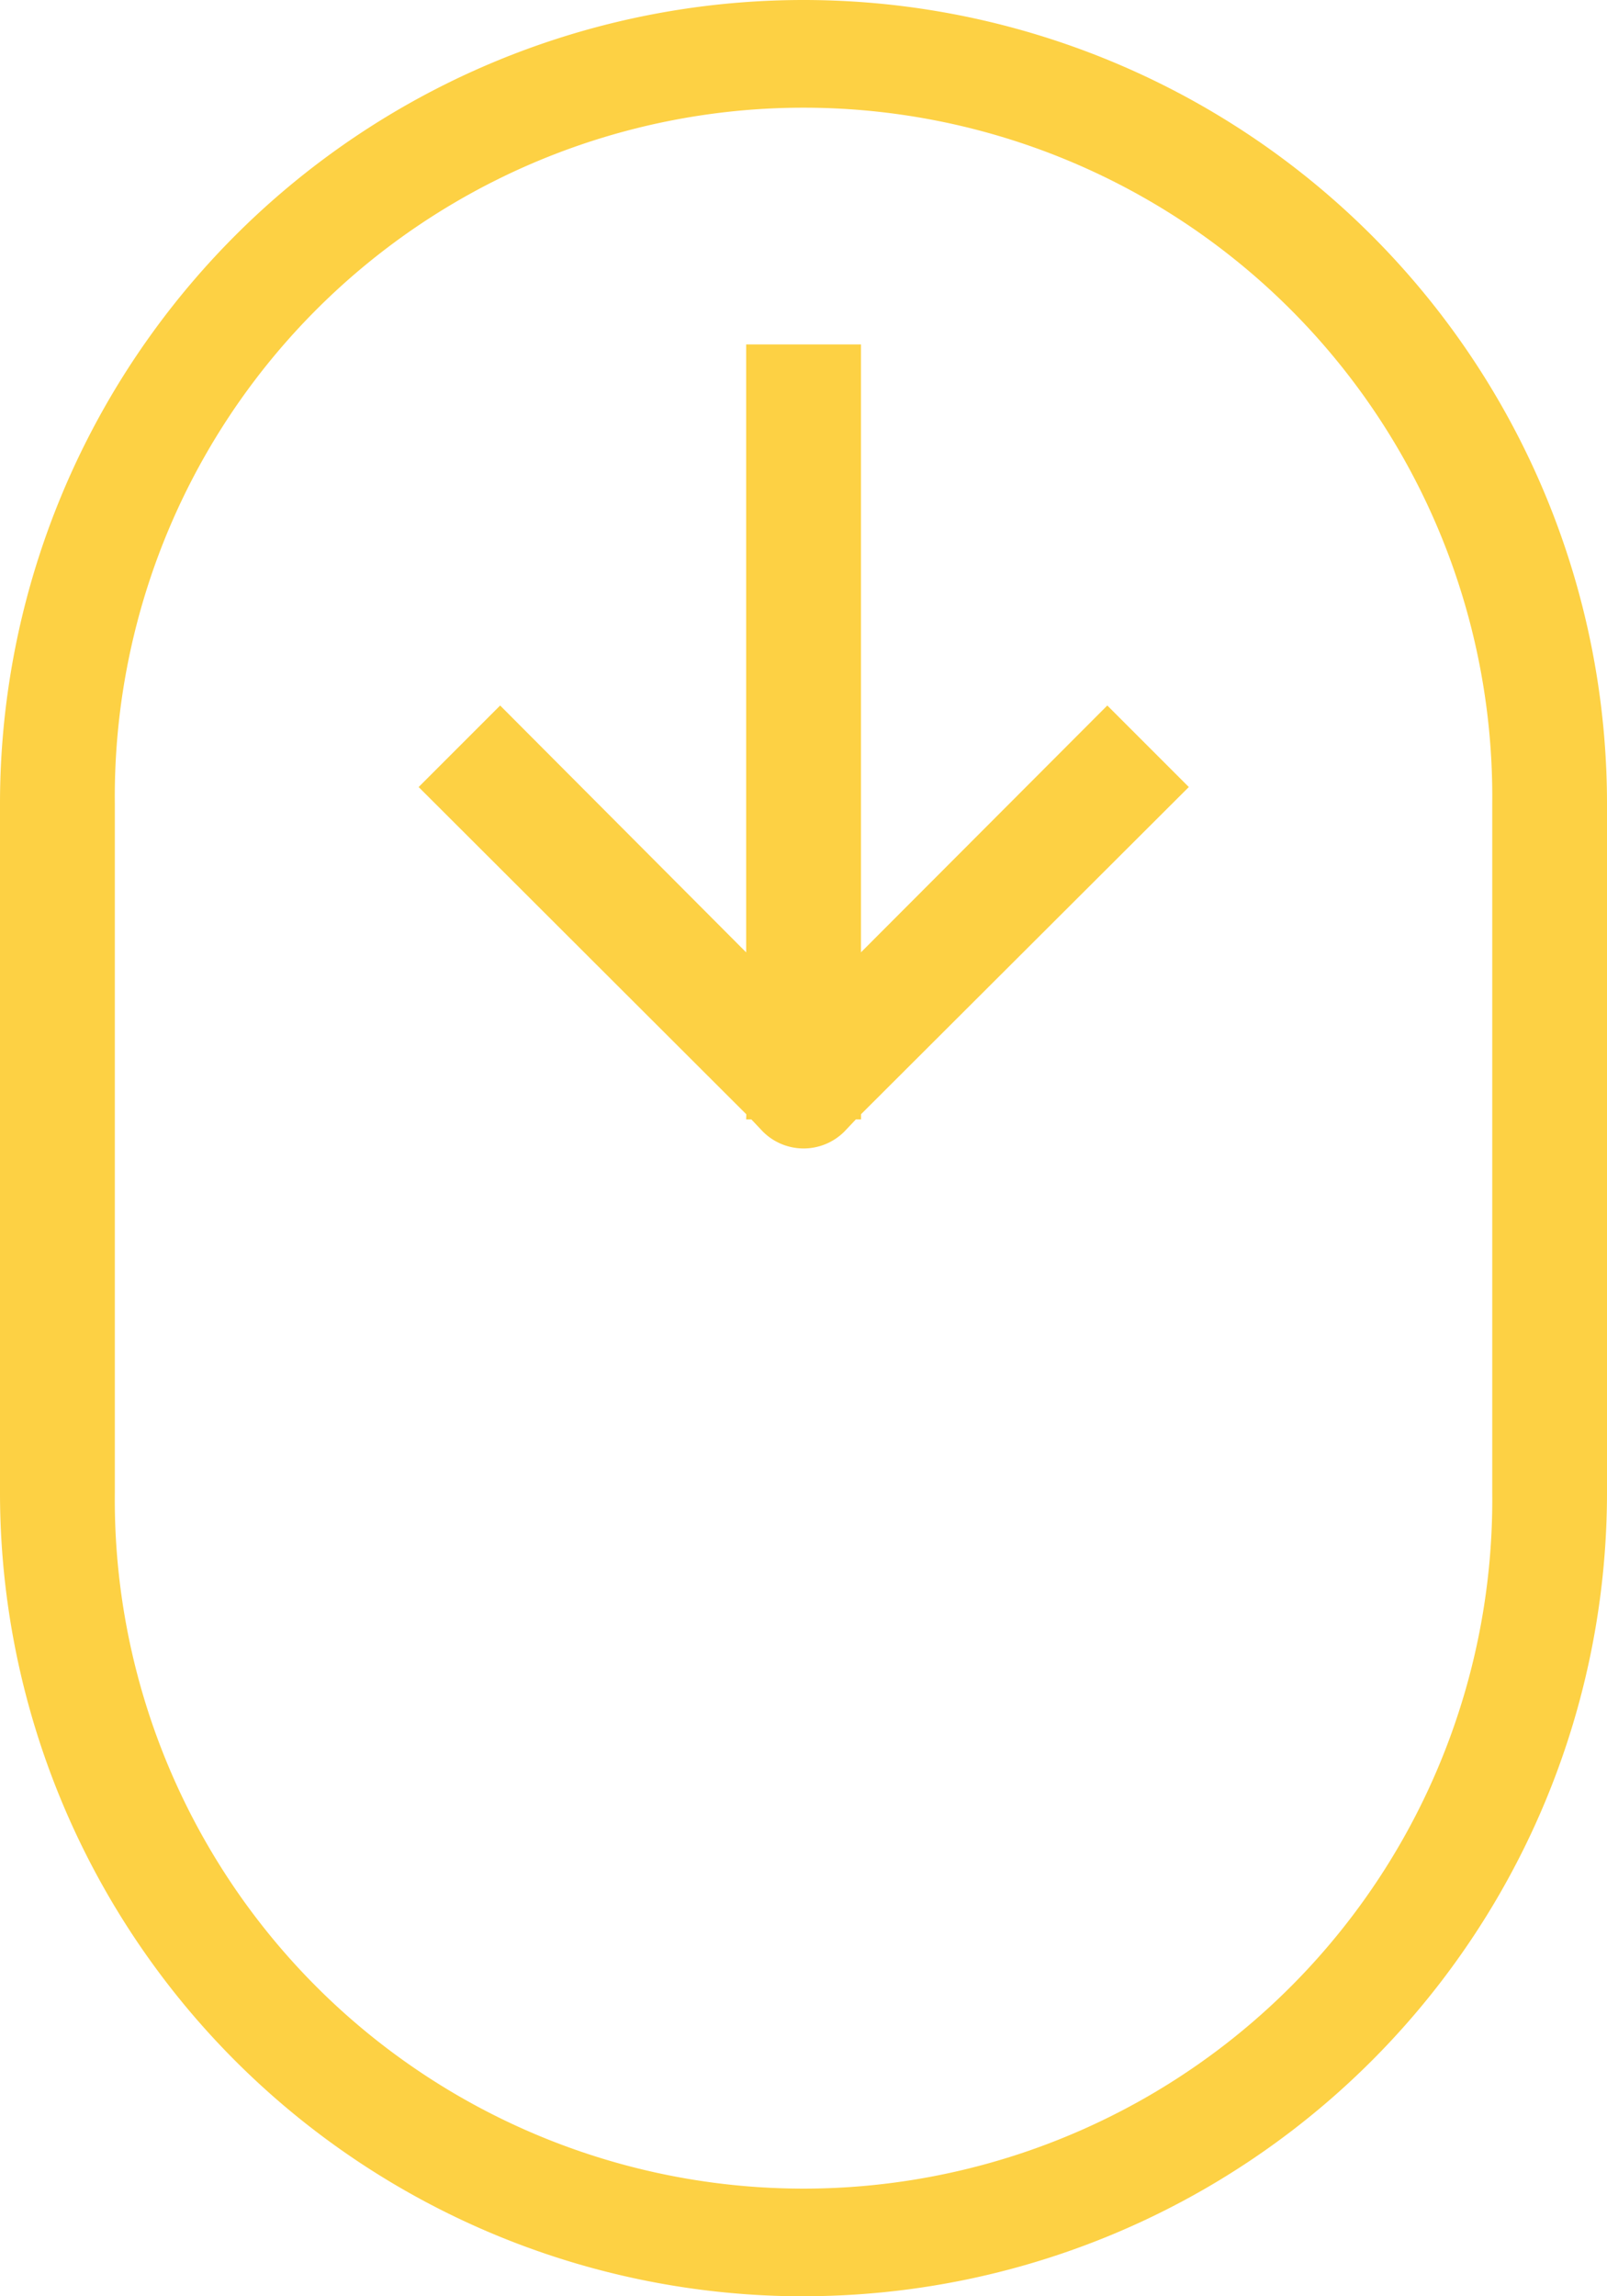
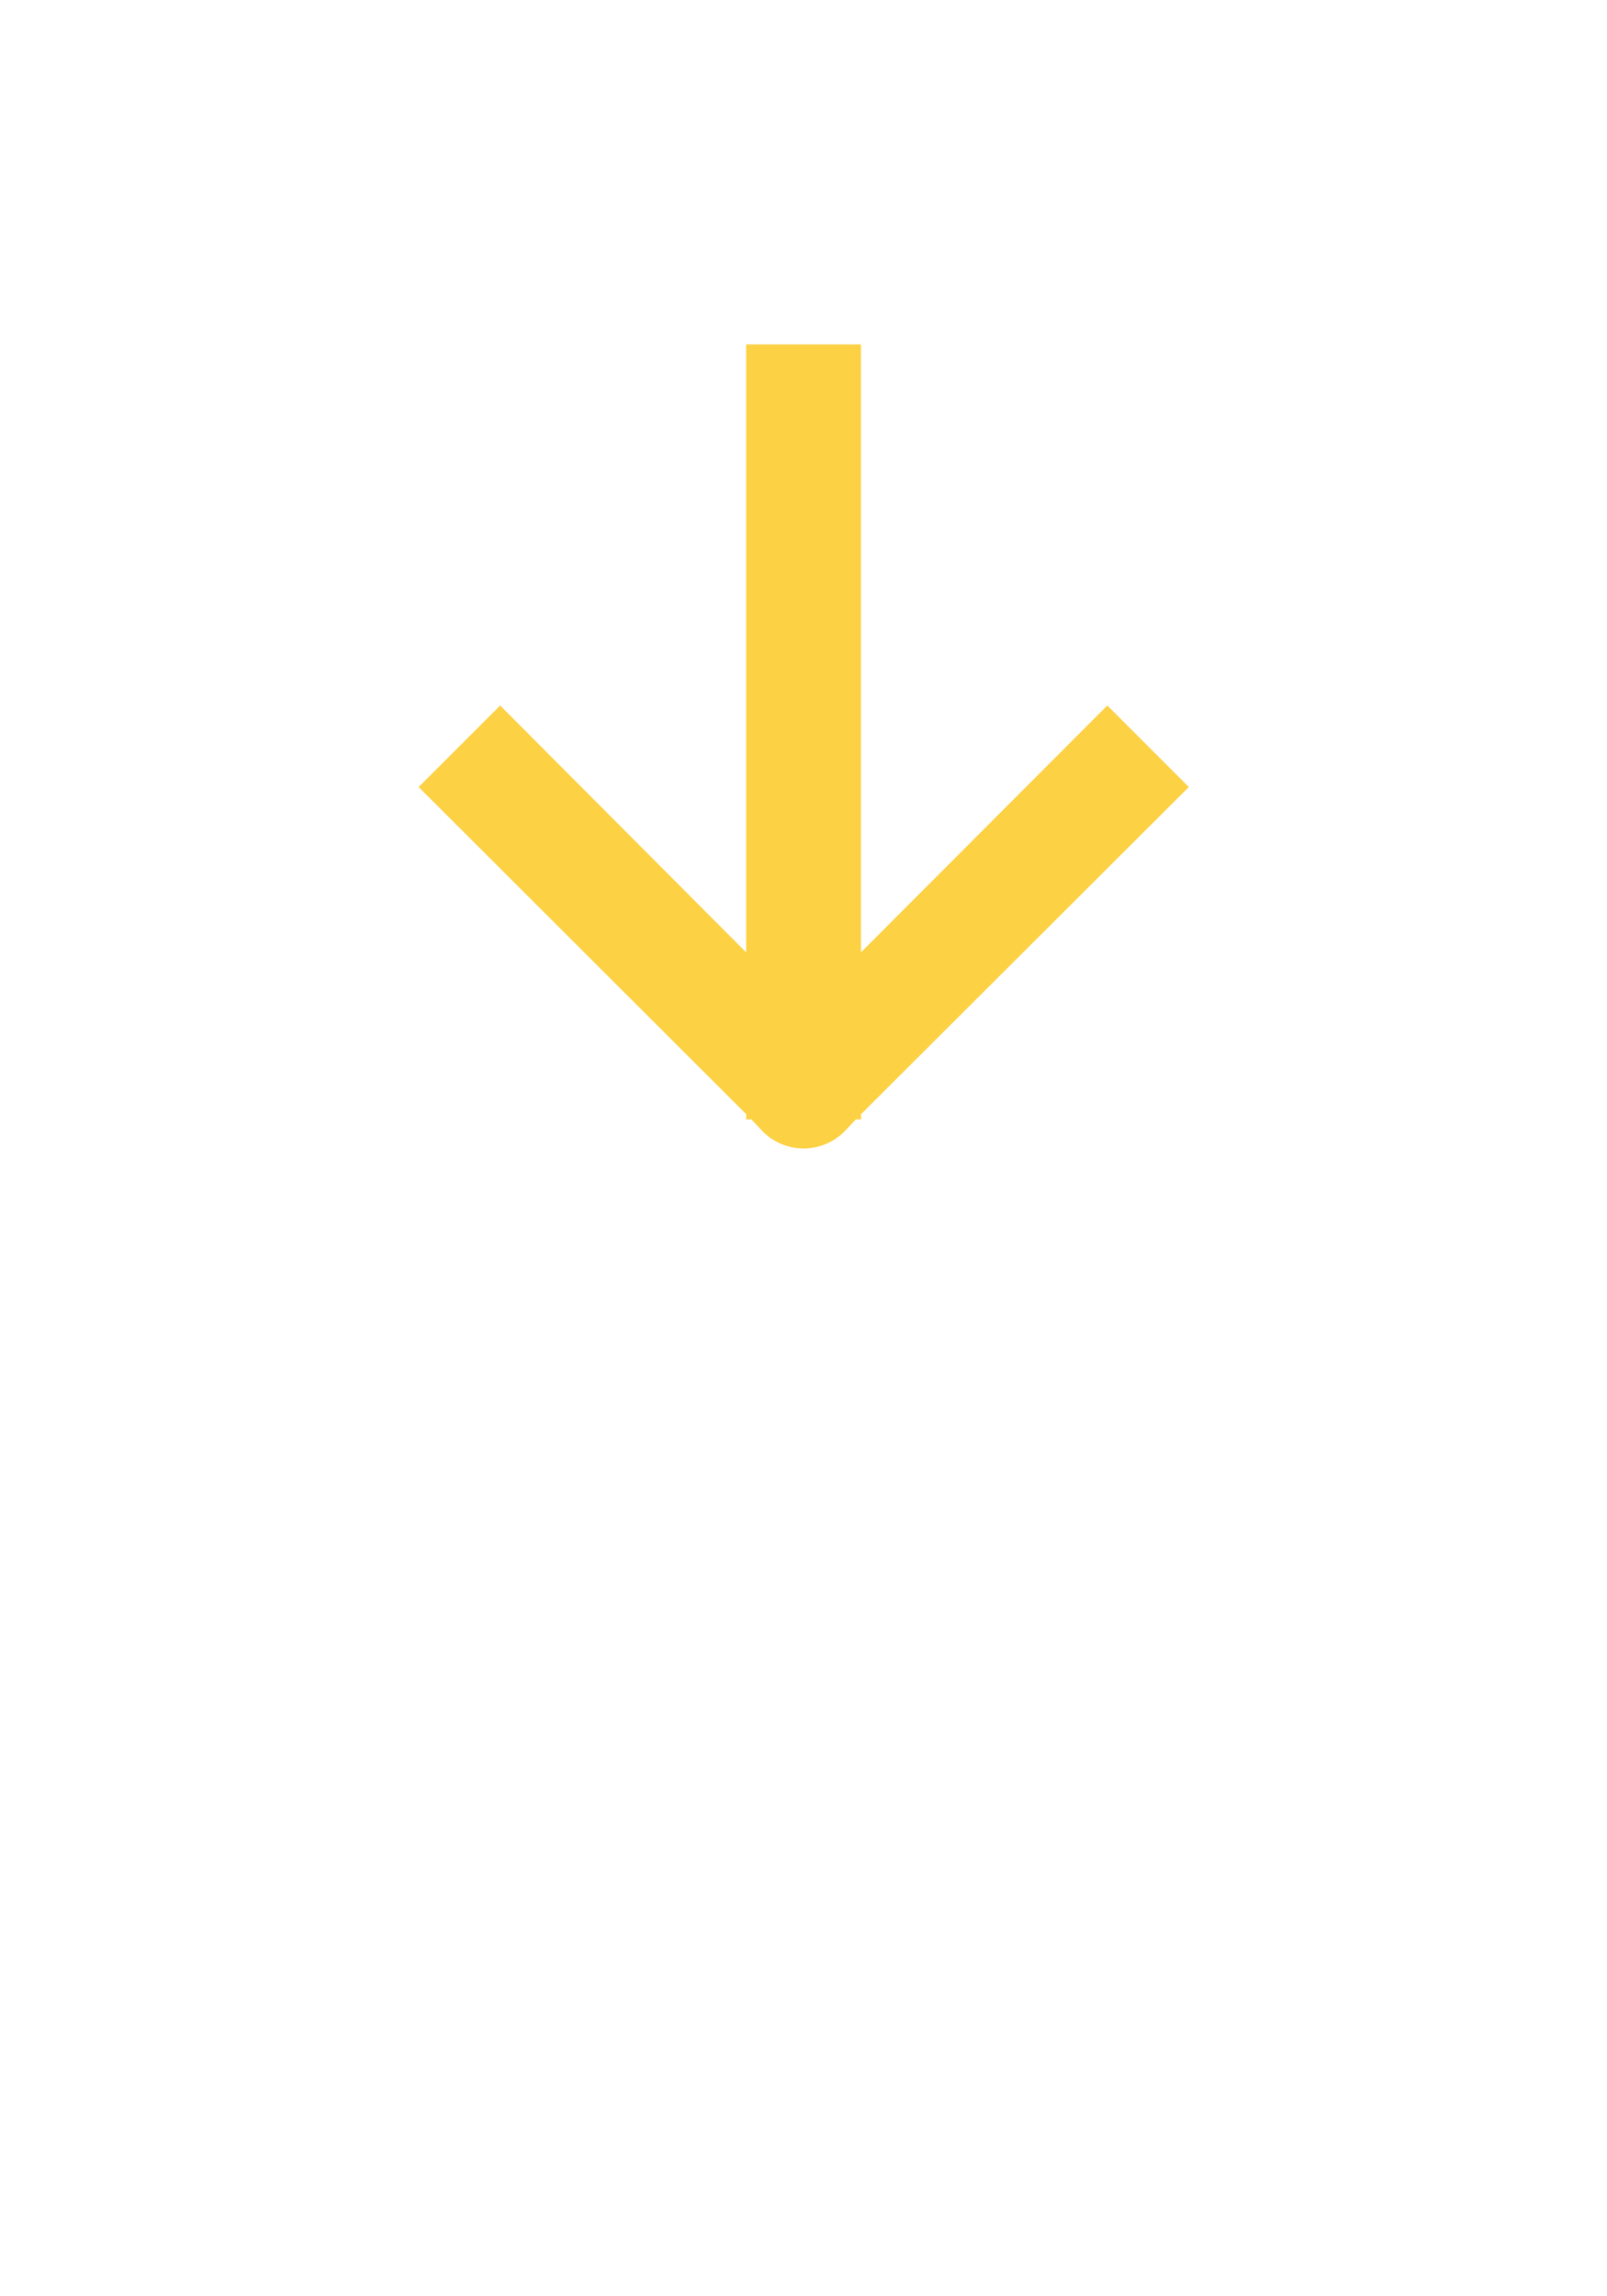
<svg xmlns="http://www.w3.org/2000/svg" width="22" height="31.429" viewBox="0 0 22 31.429">
  <g id="np_scroll-down_3134509_FDD144" transform="translate(-22 -10)">
-     <path id="Path_16" data-name="Path 16" d="M33,41.428a11,11,0,0,0,11-11V21a11,11,0,1,0-22,0v9.429a11,11,0,0,0,11,11ZM23.572,21a9.429,9.429,0,1,1,18.857,0v9.429a9.429,9.429,0,1,1-18.857,0Z" fill="#fdd144" />
    <g>
      <path id="Path_17" data-name="Path 17" d="M41.068,32.607h.071l.157.166a.789.789,0,0,0,1.117,0l.157-.166h.071v-.071l4.487-4.478-1.116-1.116-3.372,3.378V22H41.068v8.321L37.7,26.942l-1.116,1.116,4.486,4.479Z" transform="translate(-8.853 -7.286)" fill="#fdd144" />
      <animate attributeName="opacity" type="css" from="1" to="0" dur="2s" repeatCount="indefinite" />
      <animateMotion dur="2s" repeatCount="indefinite" path="M0,0 0,12" />
    </g>
  </g>
</svg>